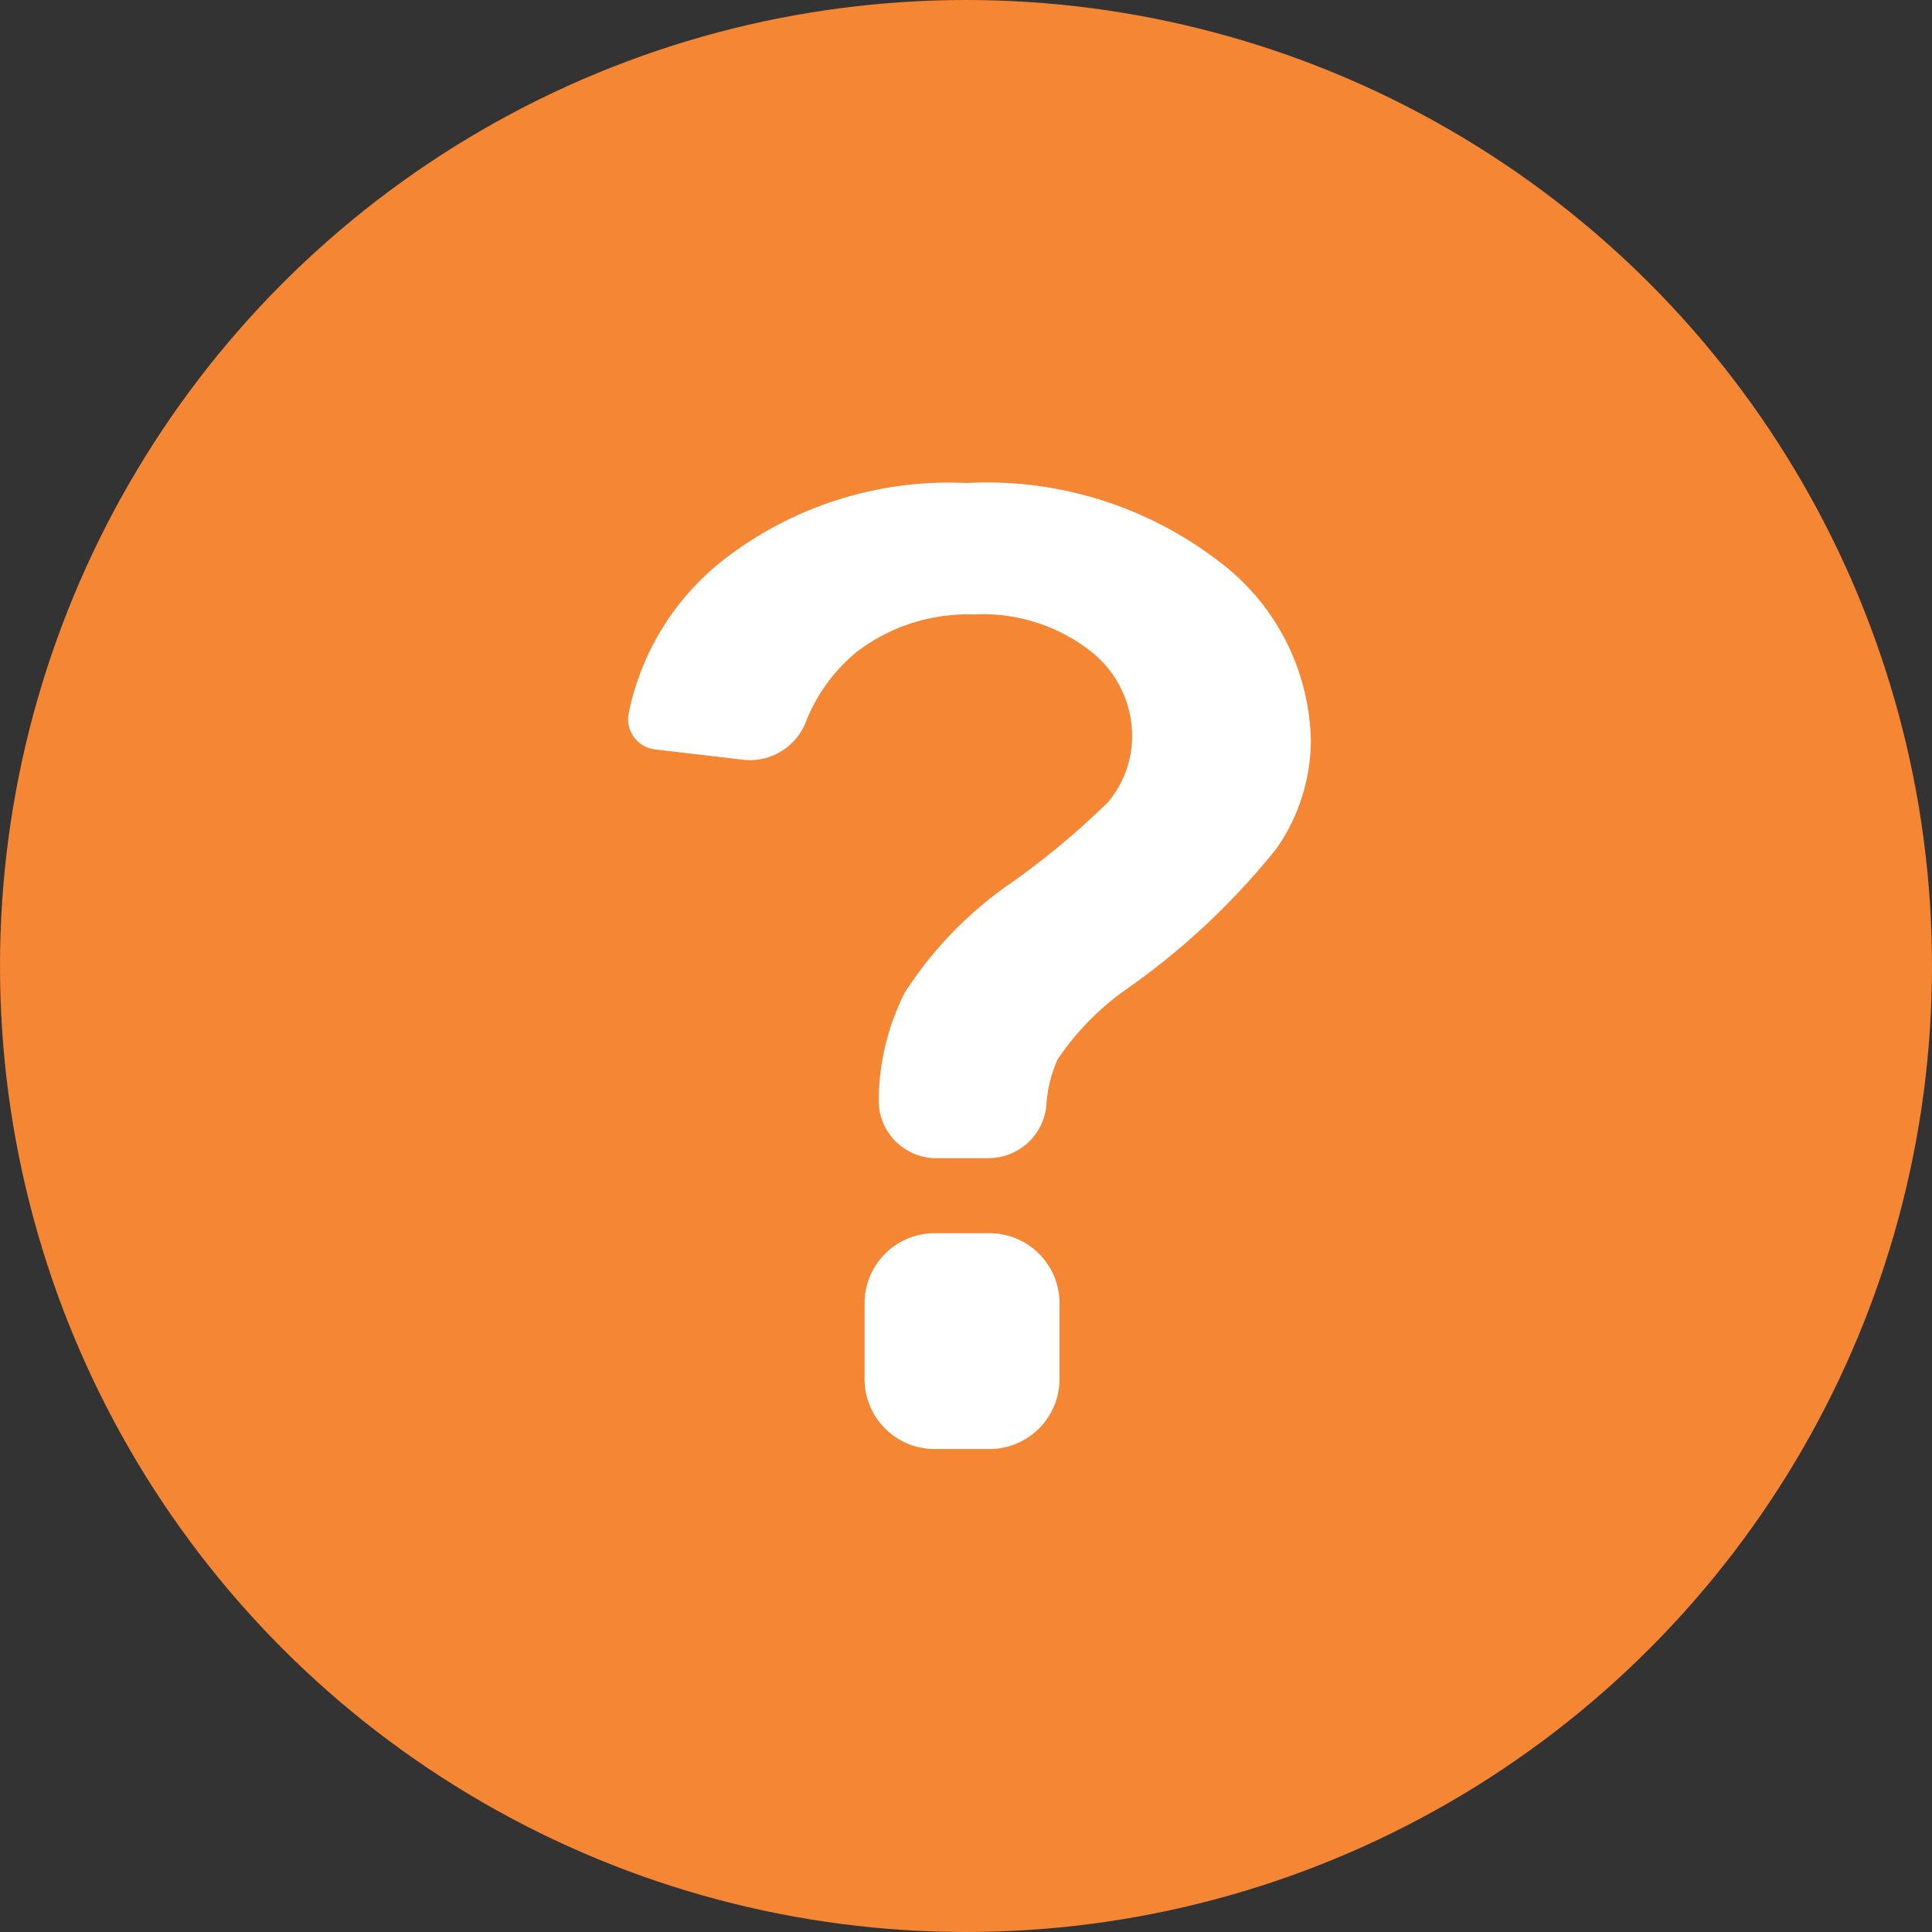
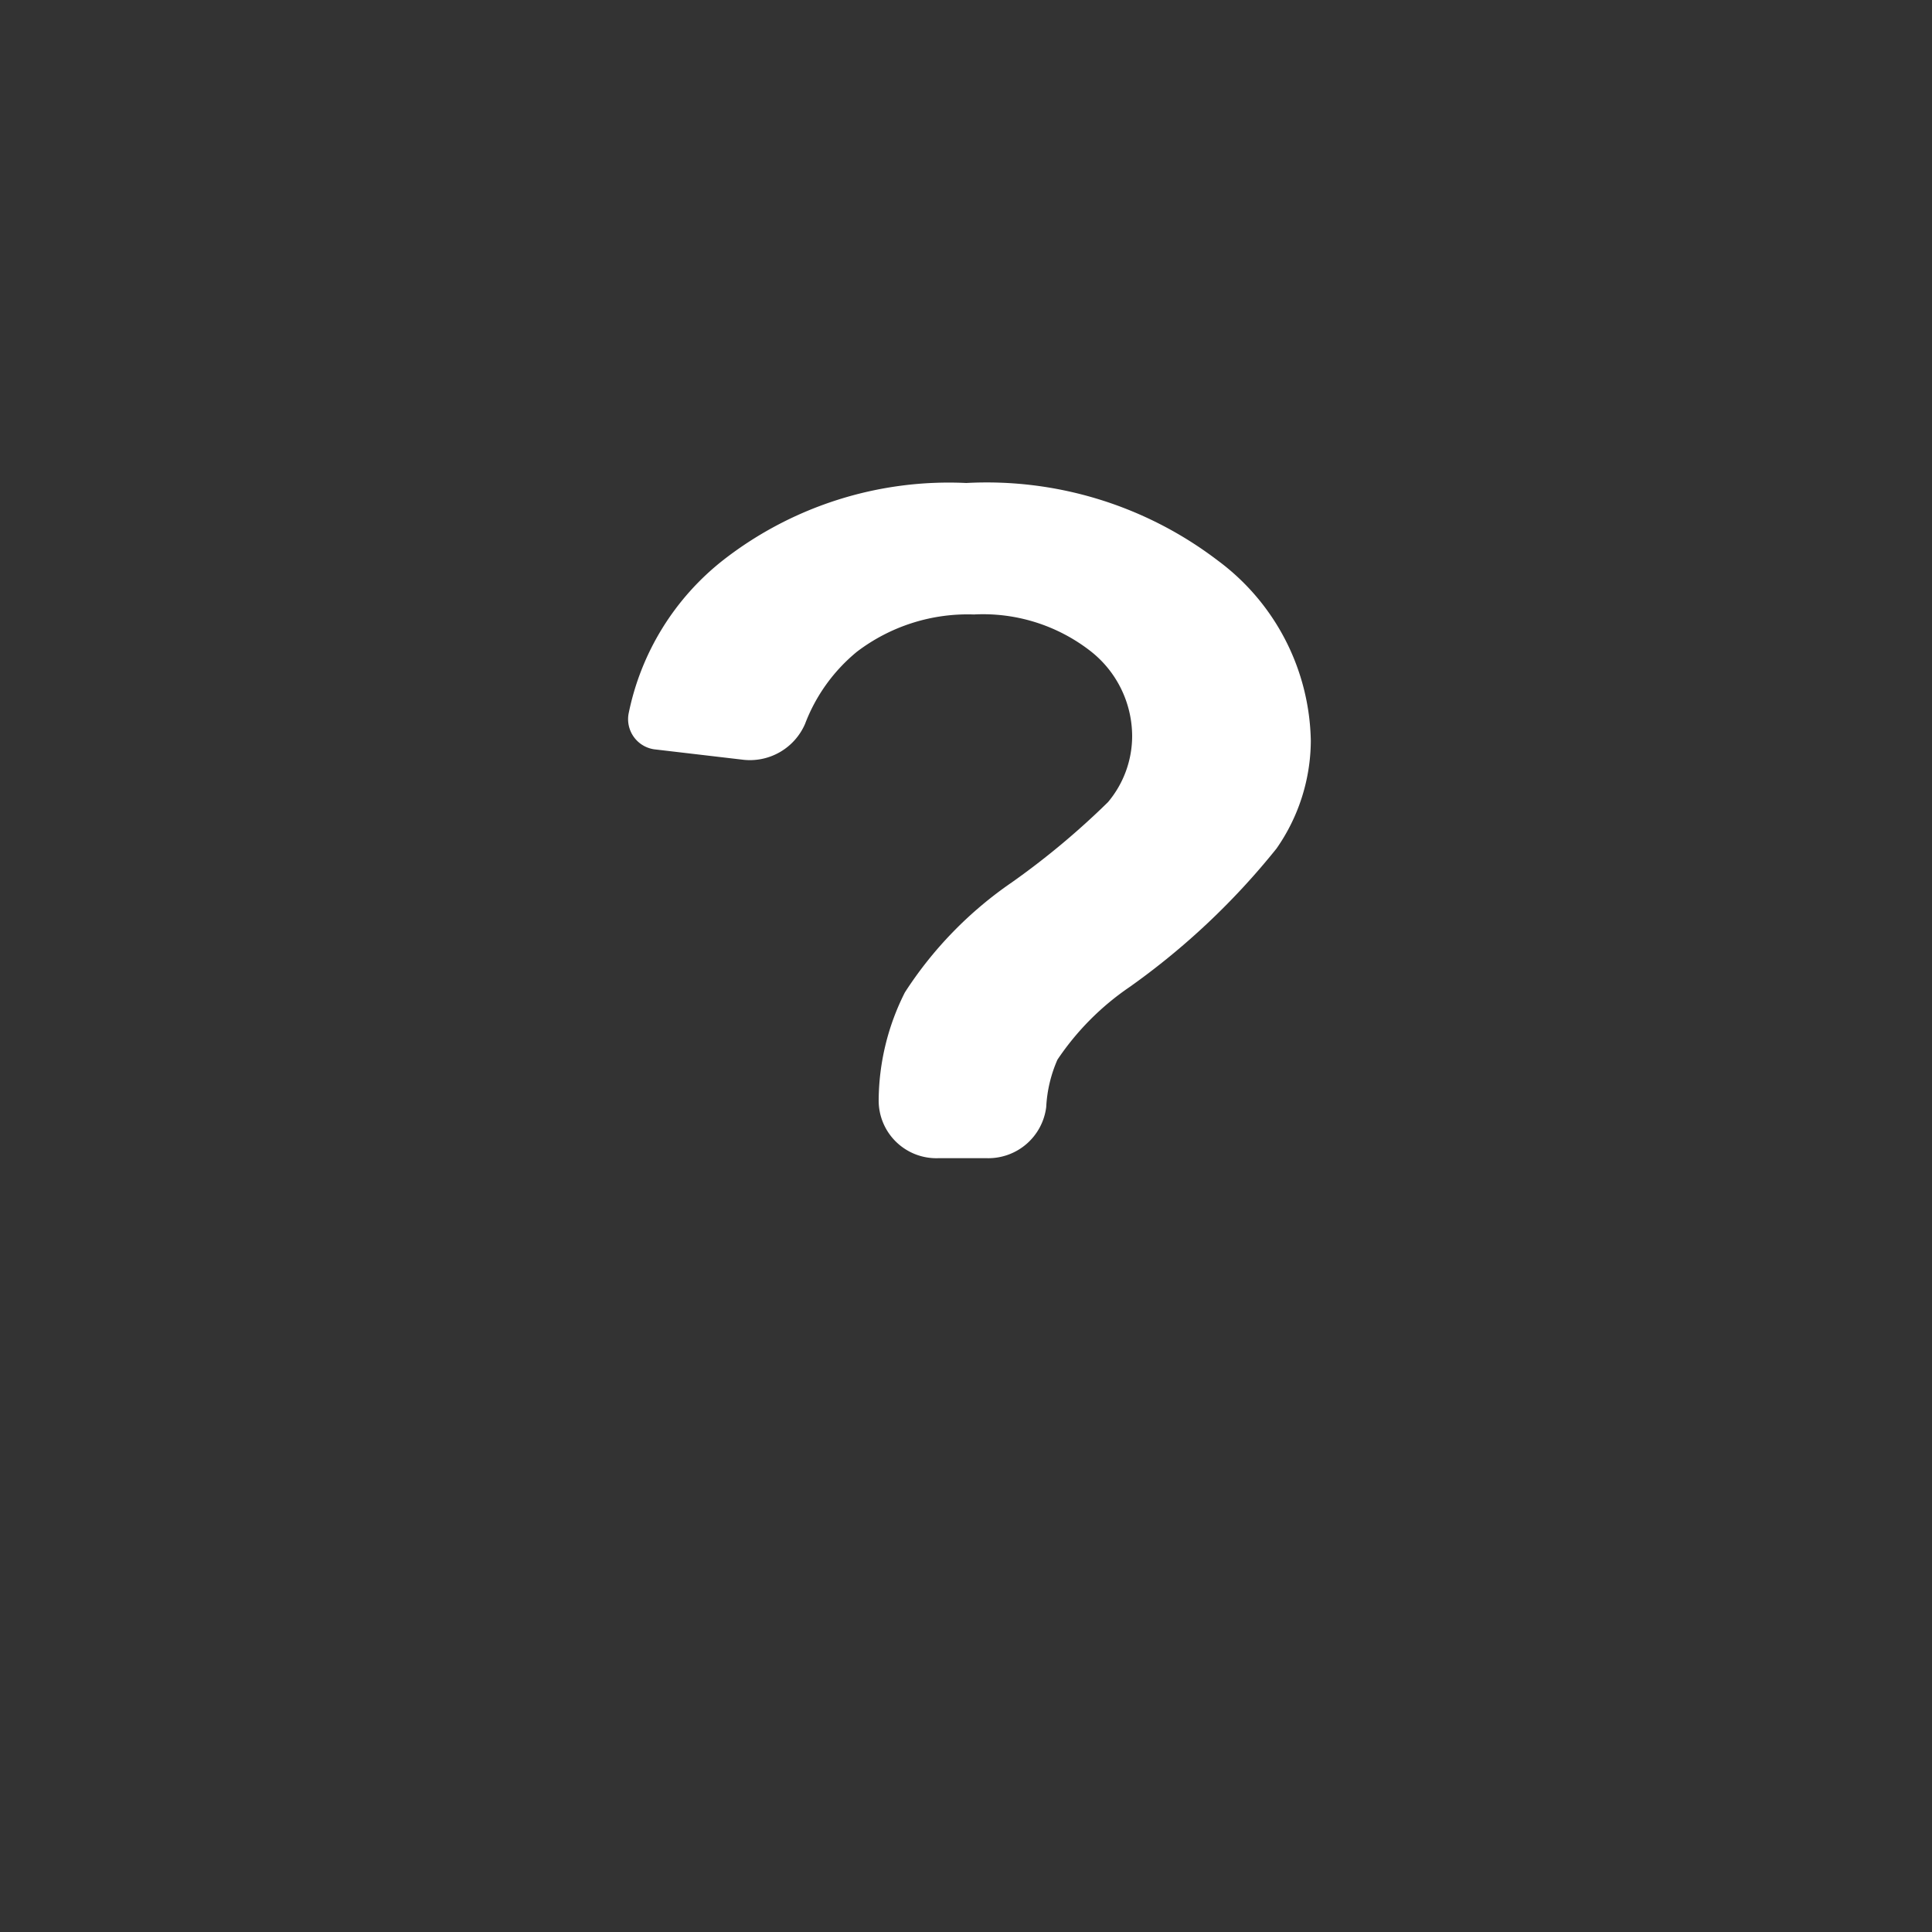
<svg xmlns="http://www.w3.org/2000/svg" width="40" height="40" viewBox="0 0 40 40">
  <rect x="0" y="0" width="40" height="40" fill="#333333" stroke="none" />
  <g id="question-icon" transform="translate(-666 -698)">
-     <circle id="Ellipse_150" data-name="Ellipse 150" cx="20" cy="20" r="20" transform="translate(666 698)" fill="#f58634" />
    <g id="question-mark" transform="translate(536.39 708)">
-       <path id="Path_10973" data-name="Path 10973" d="M397.876,788.2H396.74a1.451,1.451,0,0,0-1.45,1.45v1.569a1.451,1.451,0,0,0,1.45,1.45h1.136a1.451,1.451,0,0,0,1.45-1.45v-1.569A1.45,1.45,0,0,0,397.876,788.2Z" transform="translate(-247.78 -772.668)" fill="#fff" />
      <path id="Path_10974" data-name="Path 10974" d="M143.191,5.518l1.782.209a1.244,1.244,0,0,0,1.305-.74,3.572,3.572,0,0,1,1.073-1.493,3.786,3.786,0,0,1,2.423-.772,3.622,3.622,0,0,1,2.39.74,2.241,2.241,0,0,1,.886,1.778,2.129,2.129,0,0,1-.5,1.367,16.181,16.181,0,0,1-1.987,1.659,8.057,8.057,0,0,0-2.218,2.28,5.014,5.014,0,0,0-.543,2.226,1.194,1.194,0,0,0,1.233,1.207h1.007a1.208,1.208,0,0,0,1.229-1.06,2.778,2.778,0,0,1,.232-.979A5.578,5.578,0,0,1,153,10.433a15.049,15.049,0,0,0,3.038-2.864,3.924,3.924,0,0,0,.711-2.23A4.749,4.749,0,0,0,154.816,1.6a7.882,7.882,0,0,0-5.2-1.6A7.6,7.6,0,0,0,144.6,1.583a5.4,5.4,0,0,0-1.977,3.2A.631.631,0,0,0,143.191,5.518Z" transform="translate(0 0)" fill="#fff" />
    </g>
  </g>
</svg>